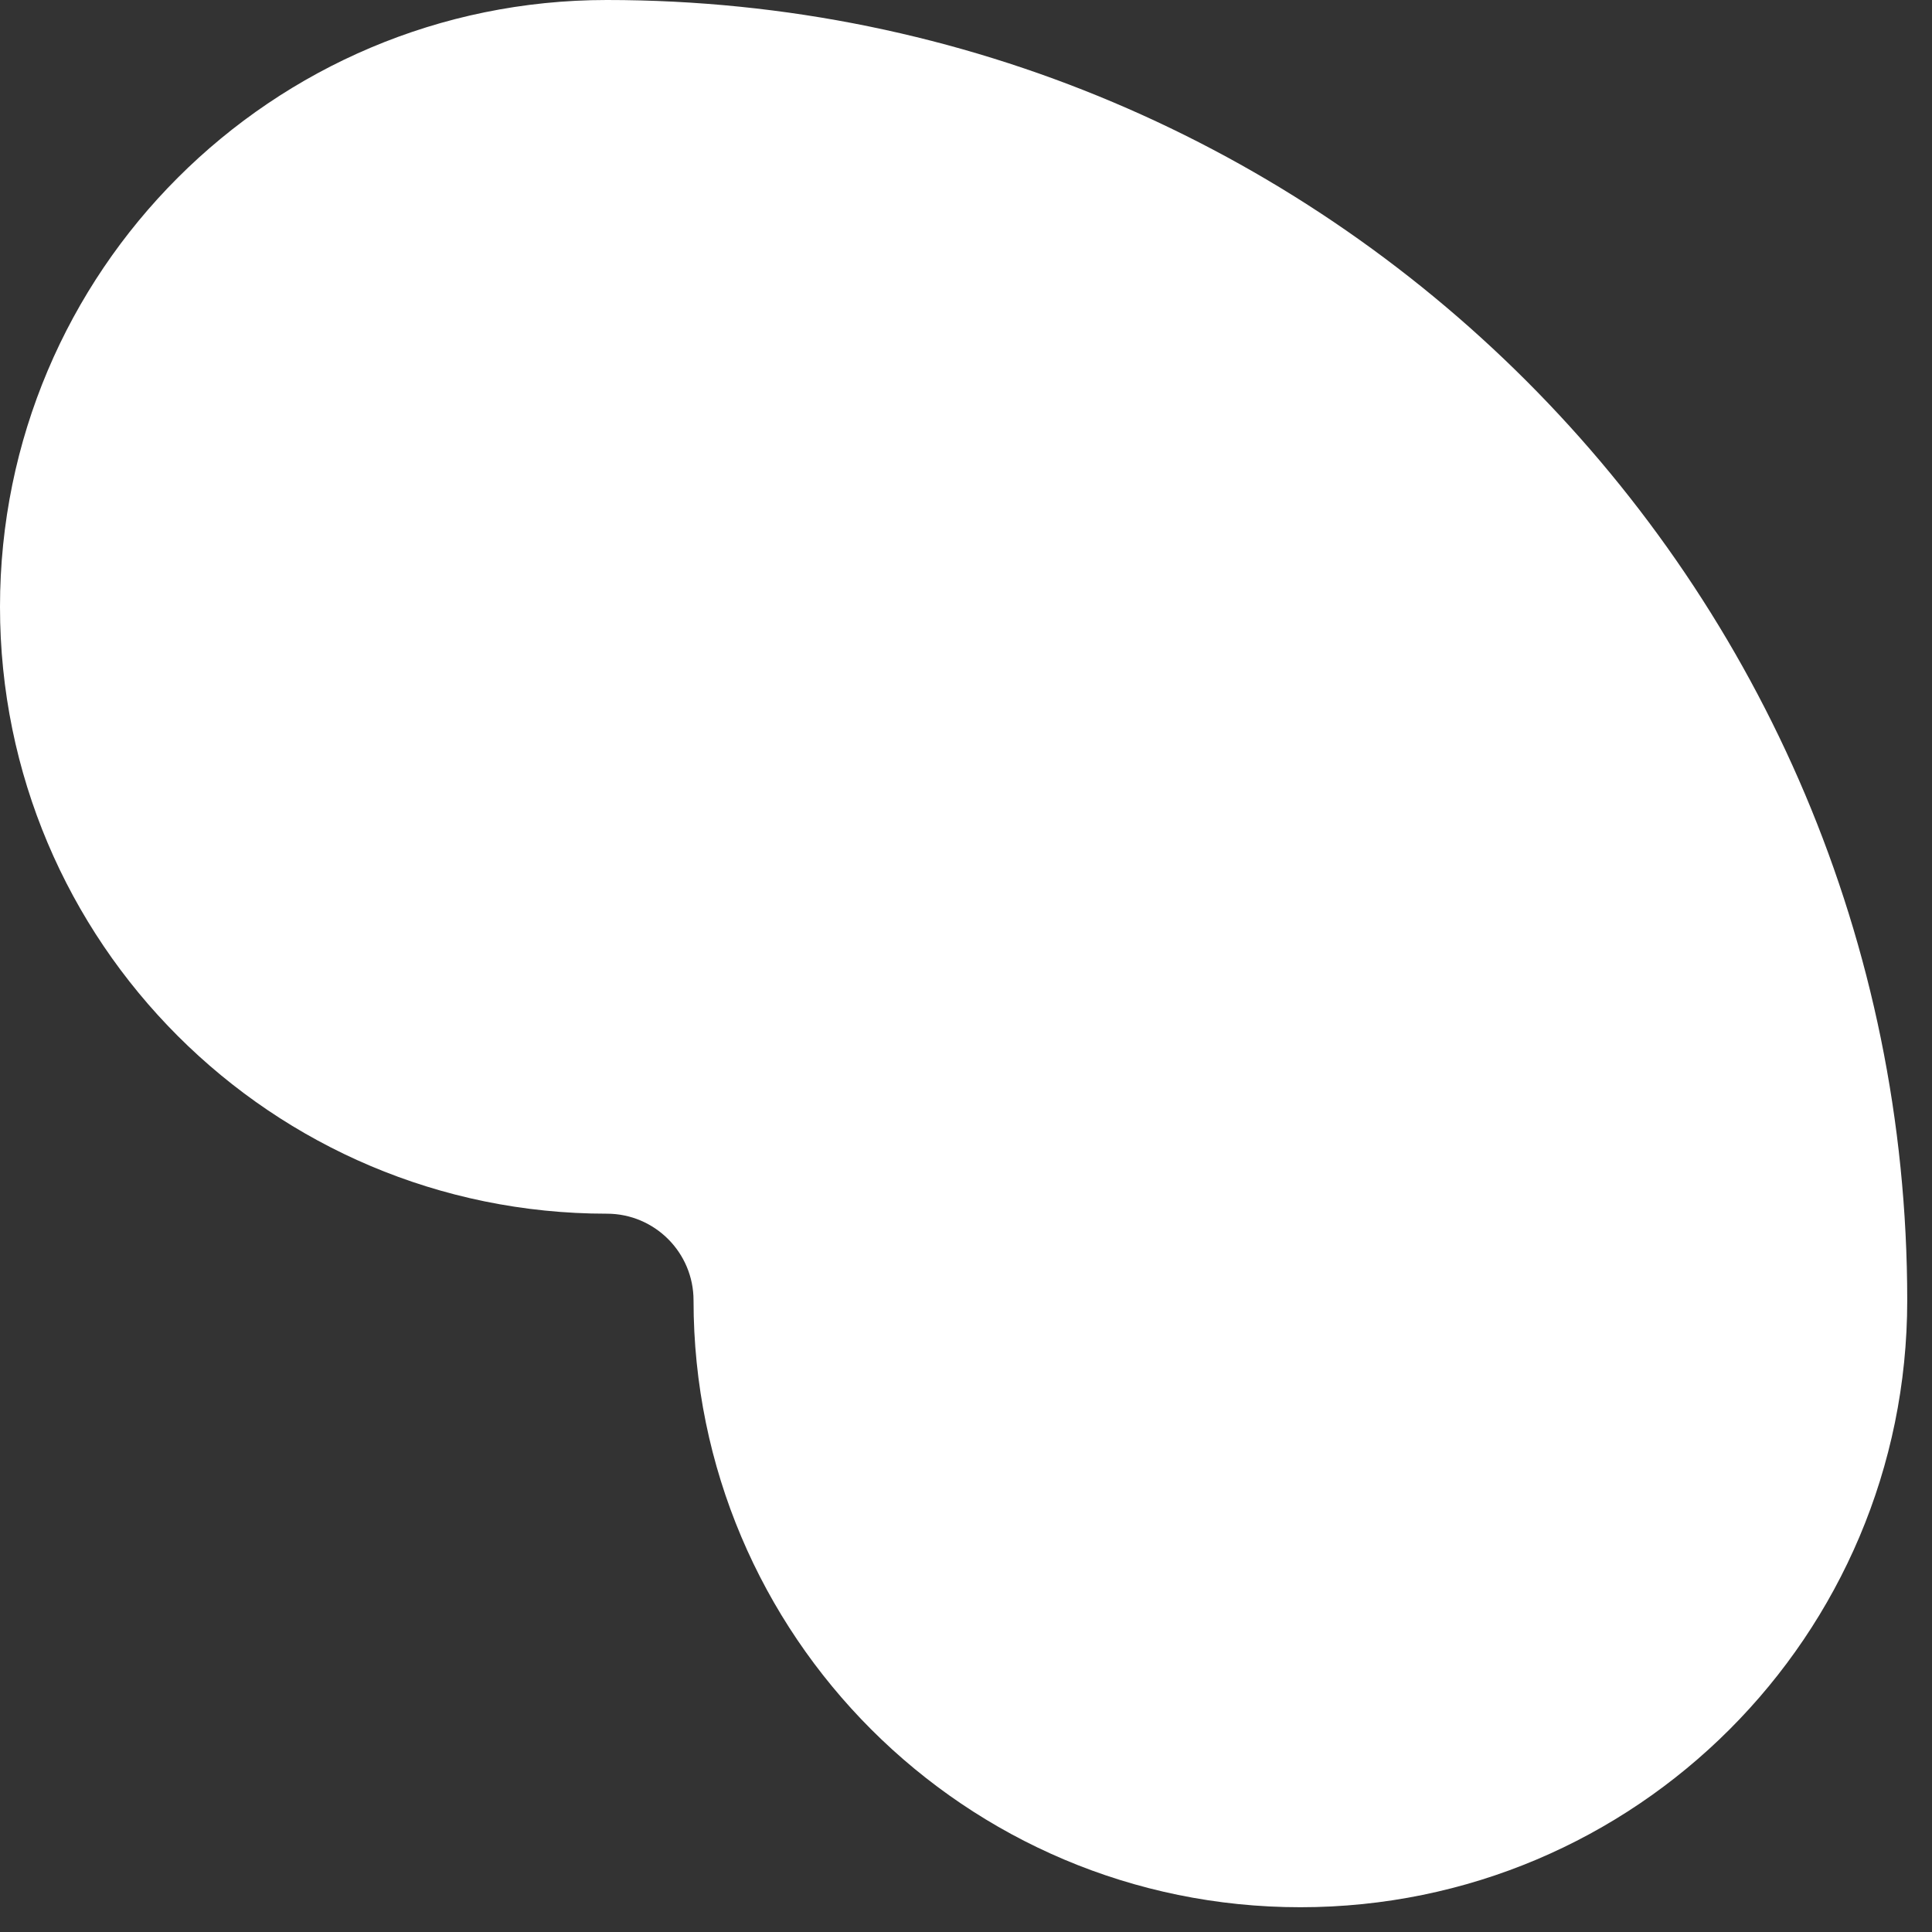
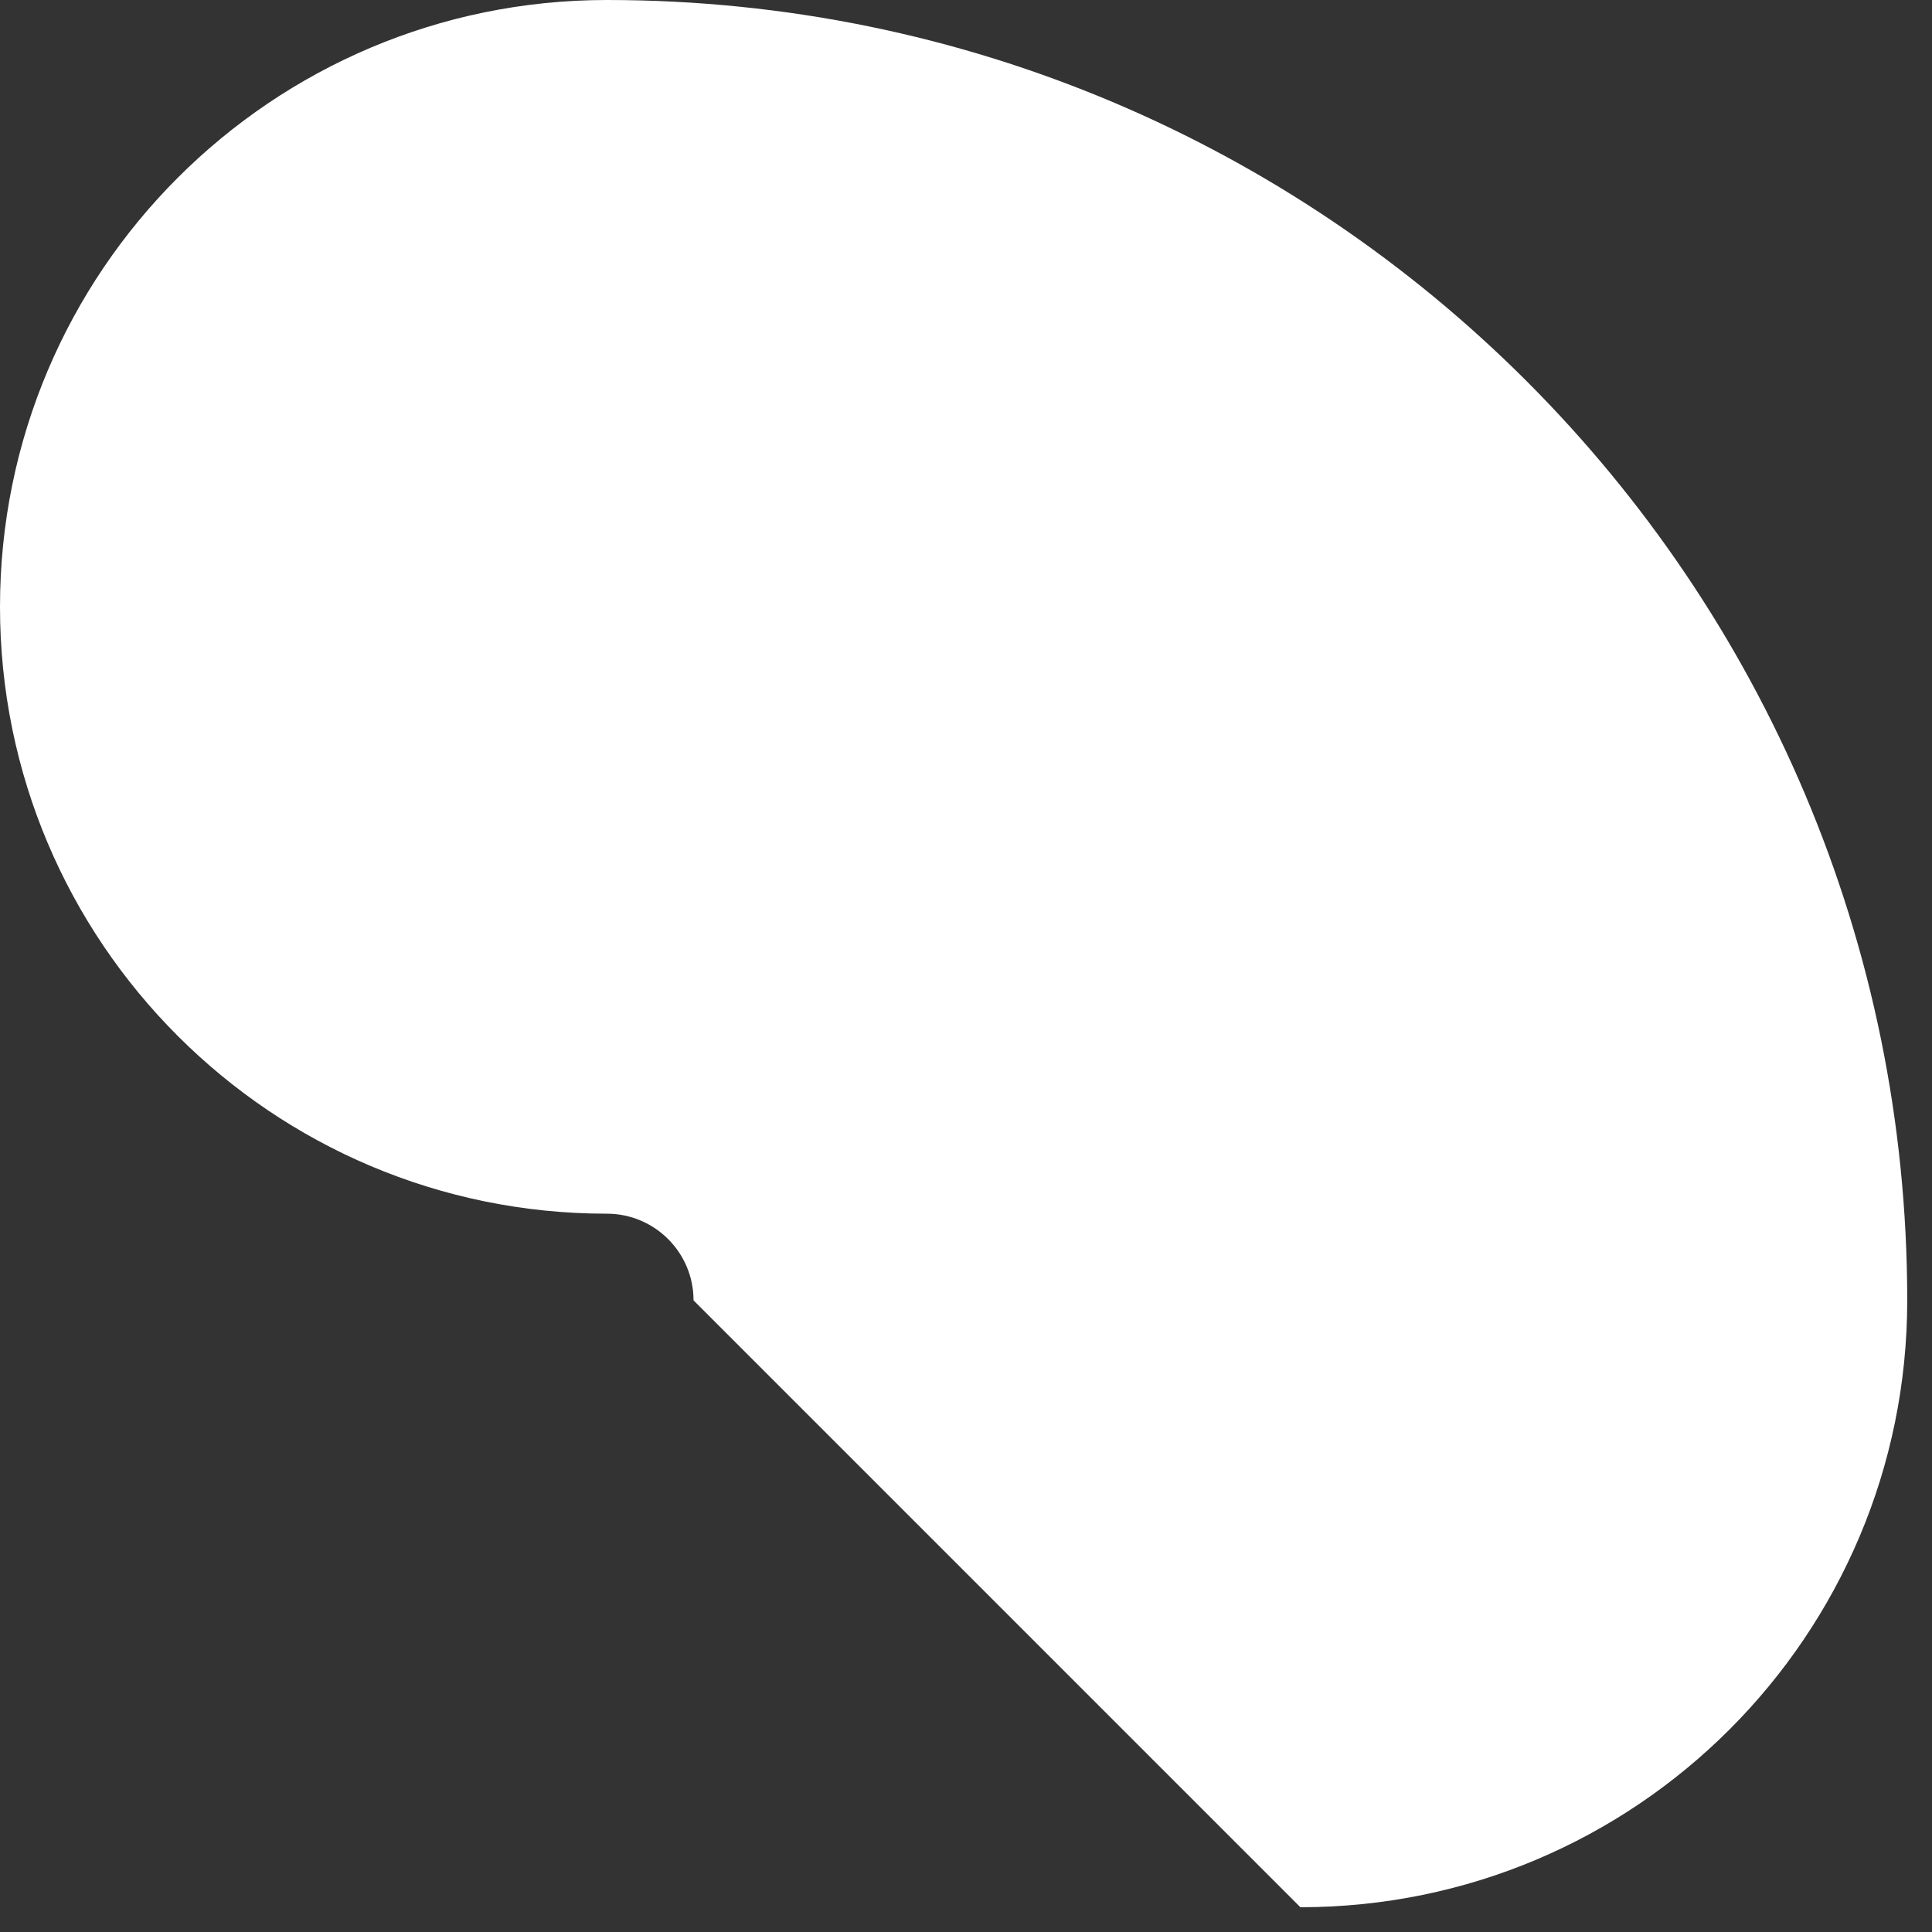
<svg xmlns="http://www.w3.org/2000/svg" fill="none" height="100%" overflow="visible" preserveAspectRatio="none" style="display: block;" viewBox="0 0 39 39" width="100%">
  <rect x="0" y="0" width="39" height="39" fill="#333333" stroke="none" />
-   <path d="M14 26.25C14 25.284 13.216 24.5 12.25 24.5C5.485 24.5 0 19.015 0 12.25C0 5.485 5.485 0 12.25 0C26.747 0 38.5 11.752 38.5 26.25C38.5 33.016 33.016 38.5 26.25 38.5C19.485 38.5 14 33.016 14 26.25Z" fill="white" id="Vector (Stroke)" />
+   <path d="M14 26.25C14 25.284 13.216 24.5 12.25 24.5C5.485 24.5 0 19.015 0 12.25C0 5.485 5.485 0 12.25 0C26.747 0 38.5 11.752 38.5 26.25C38.5 33.016 33.016 38.5 26.25 38.5Z" fill="white" id="Vector (Stroke)" />
</svg>